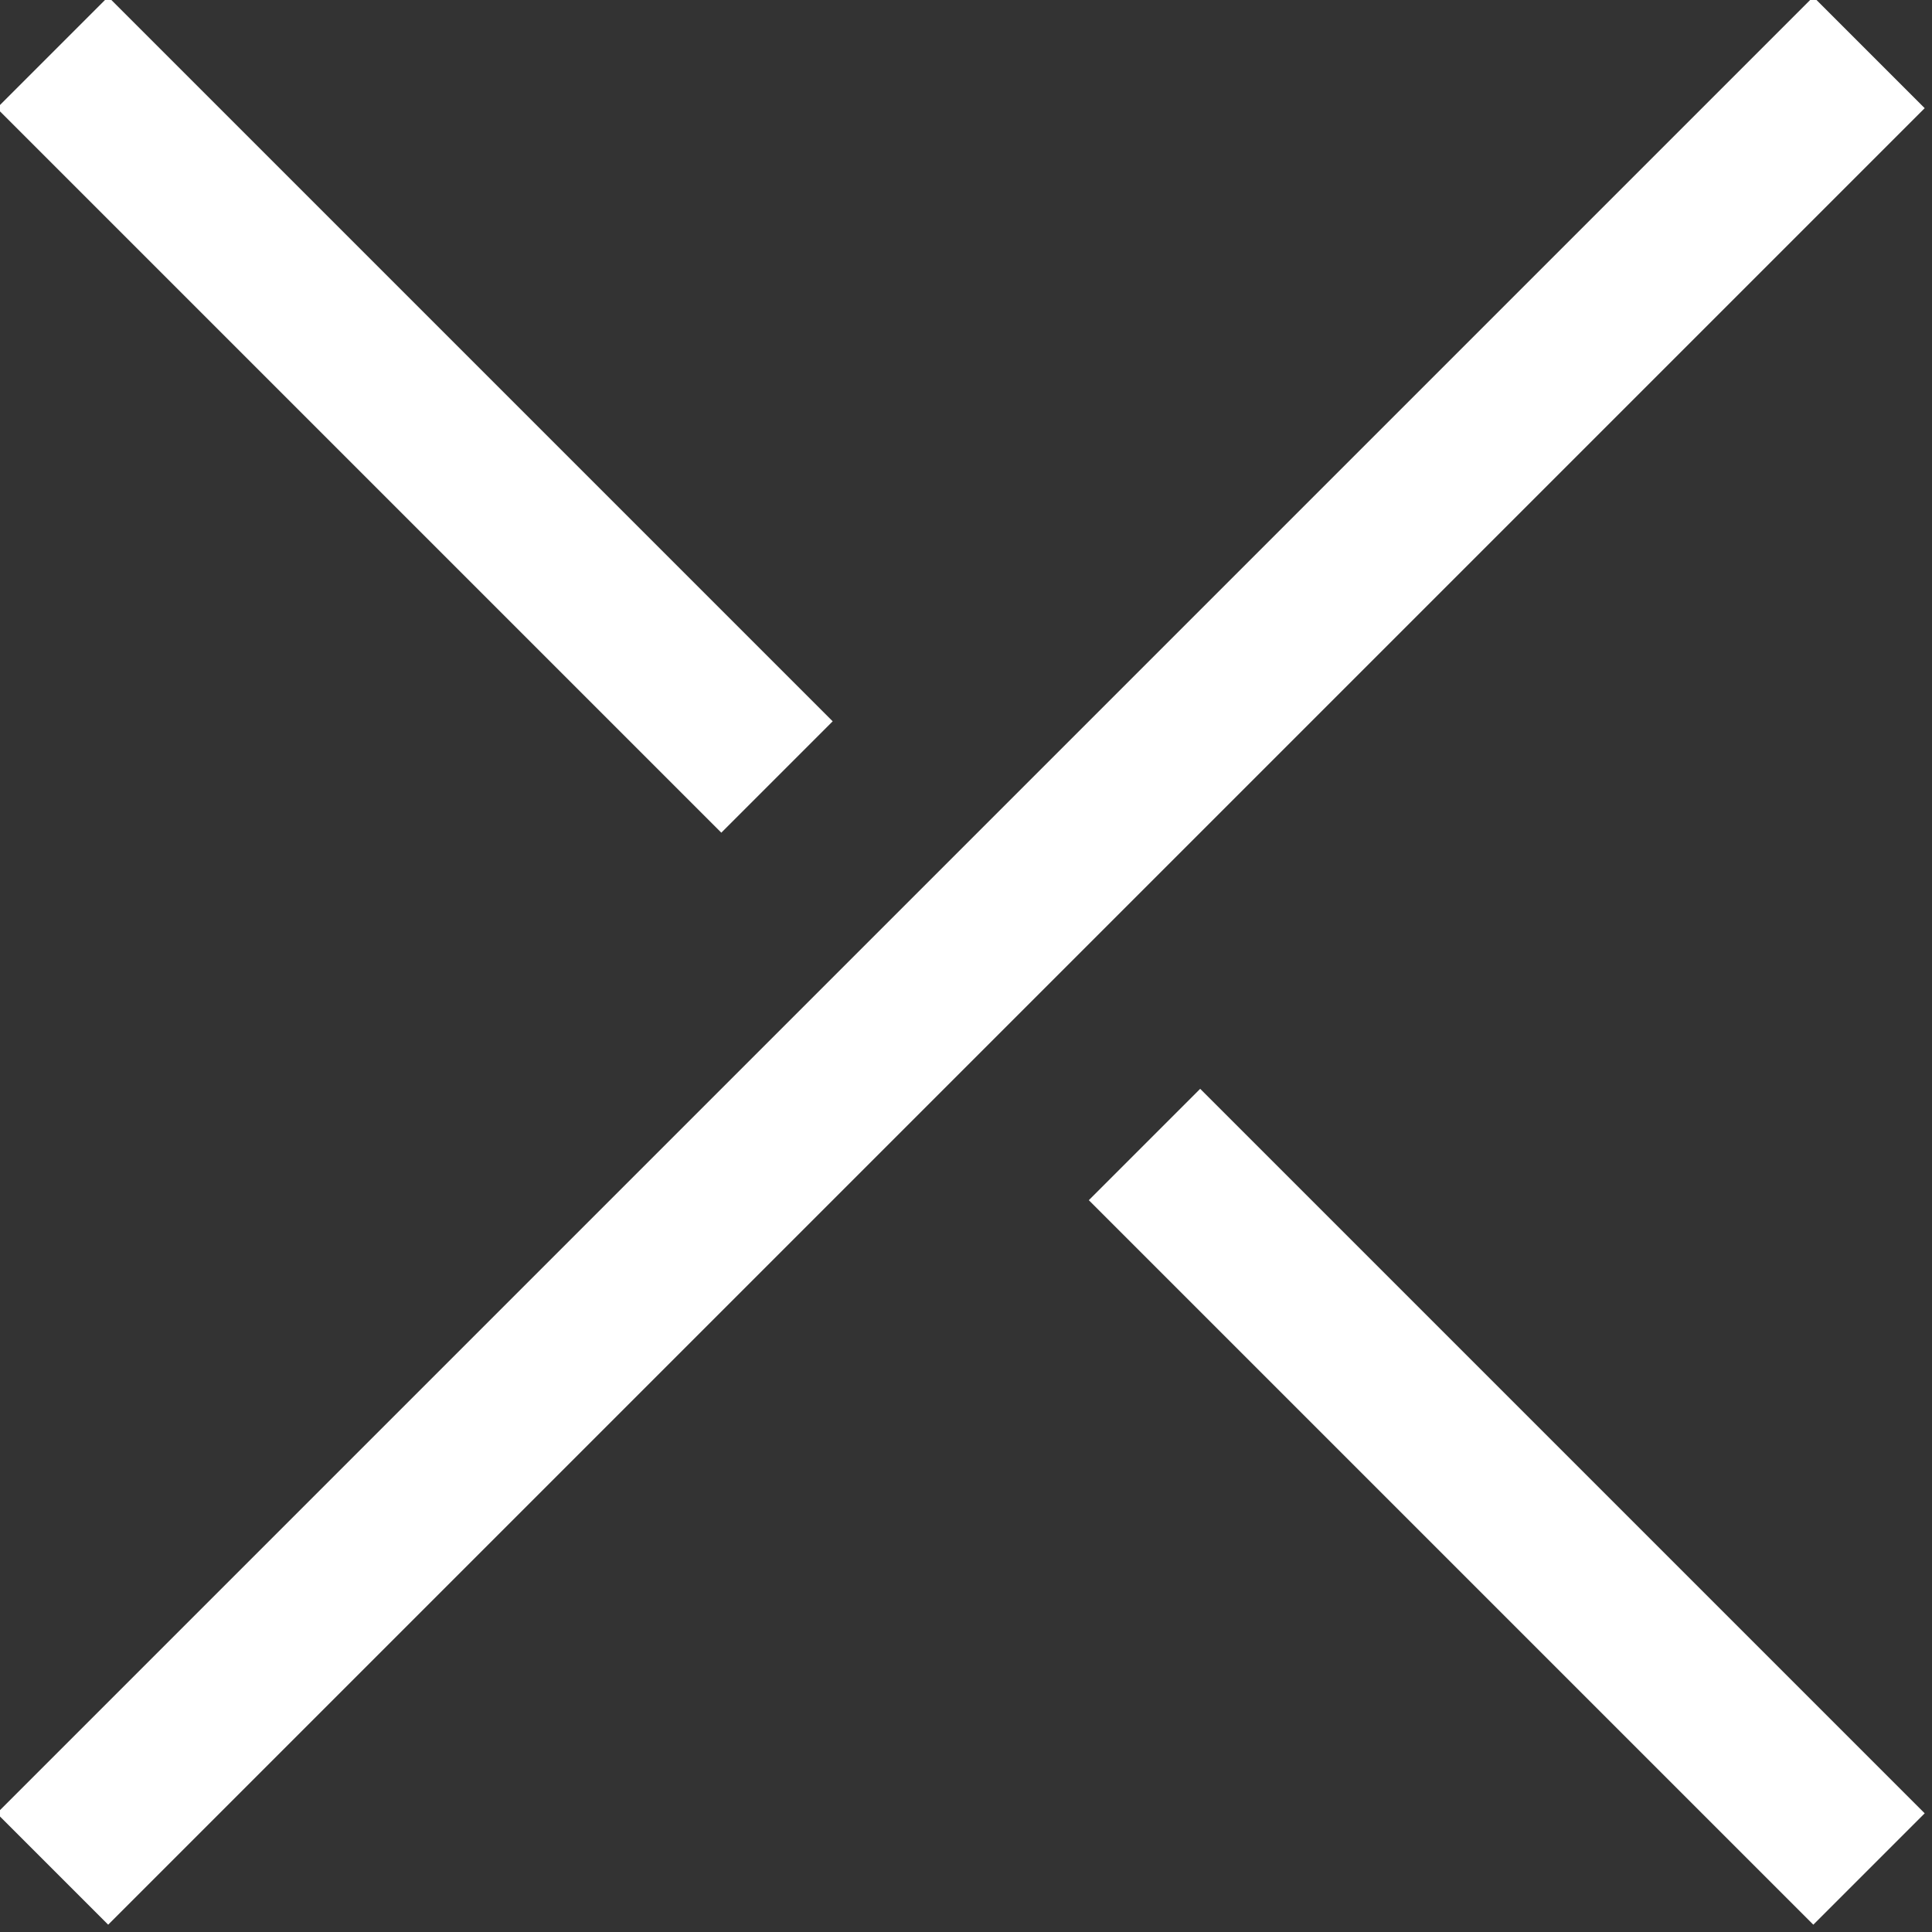
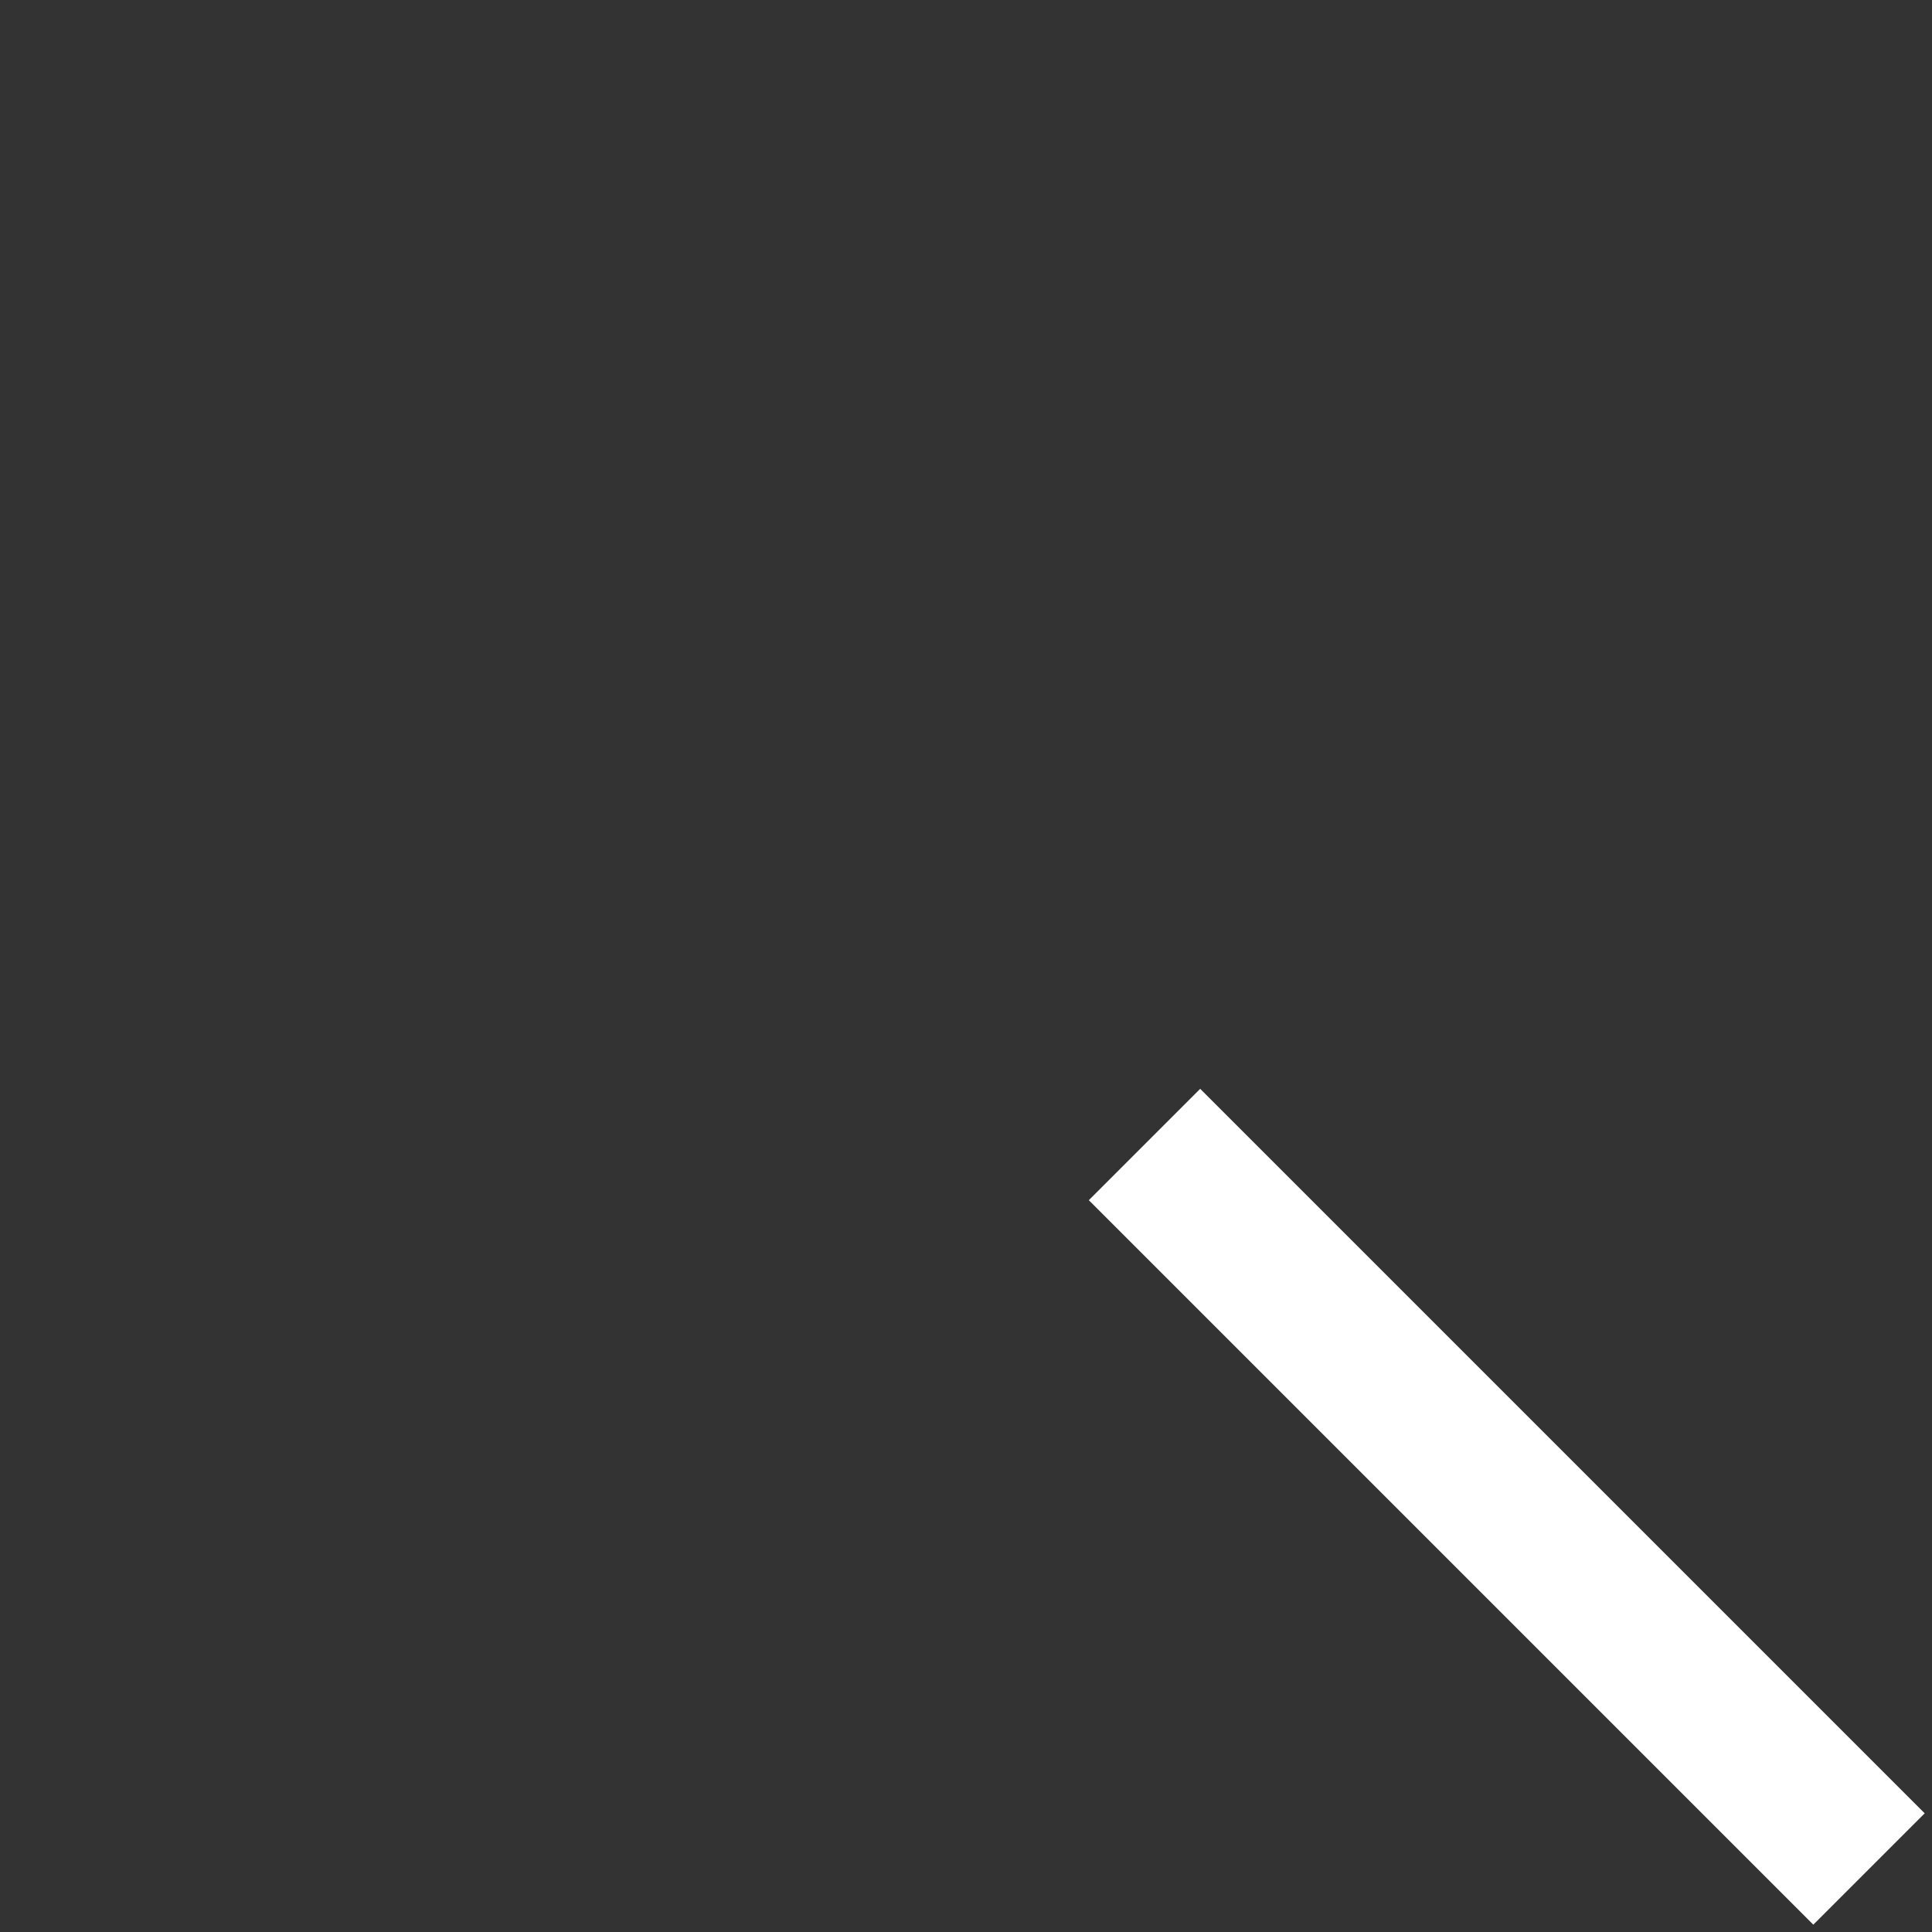
<svg xmlns="http://www.w3.org/2000/svg" version="1.1" id="FOND" x="0px" y="0px" viewBox="0 0 18.4 18.4" style="enable-background:new 0 0 18.4 18.4;" xml:space="preserve">
  <rect x="0" y="0" width="18.4" height="18.4" fill="#333333" stroke="none" />
  <style type="text/css">
	.st0{fill:none;stroke:#FFFFFF;stroke-width:1.5;stroke-miterlimit:10;}
</style>
-   <line class="st0" x1="17.8" y1="0.5" x2="0.5" y2="17.8" />
-   <line class="st0" x1="0.5" y1="0.5" x2="7.4" y2="7.4" />
  <line class="st0" x1="10.9" y1="10.9" x2="17.8" y2="17.8" />
</svg>